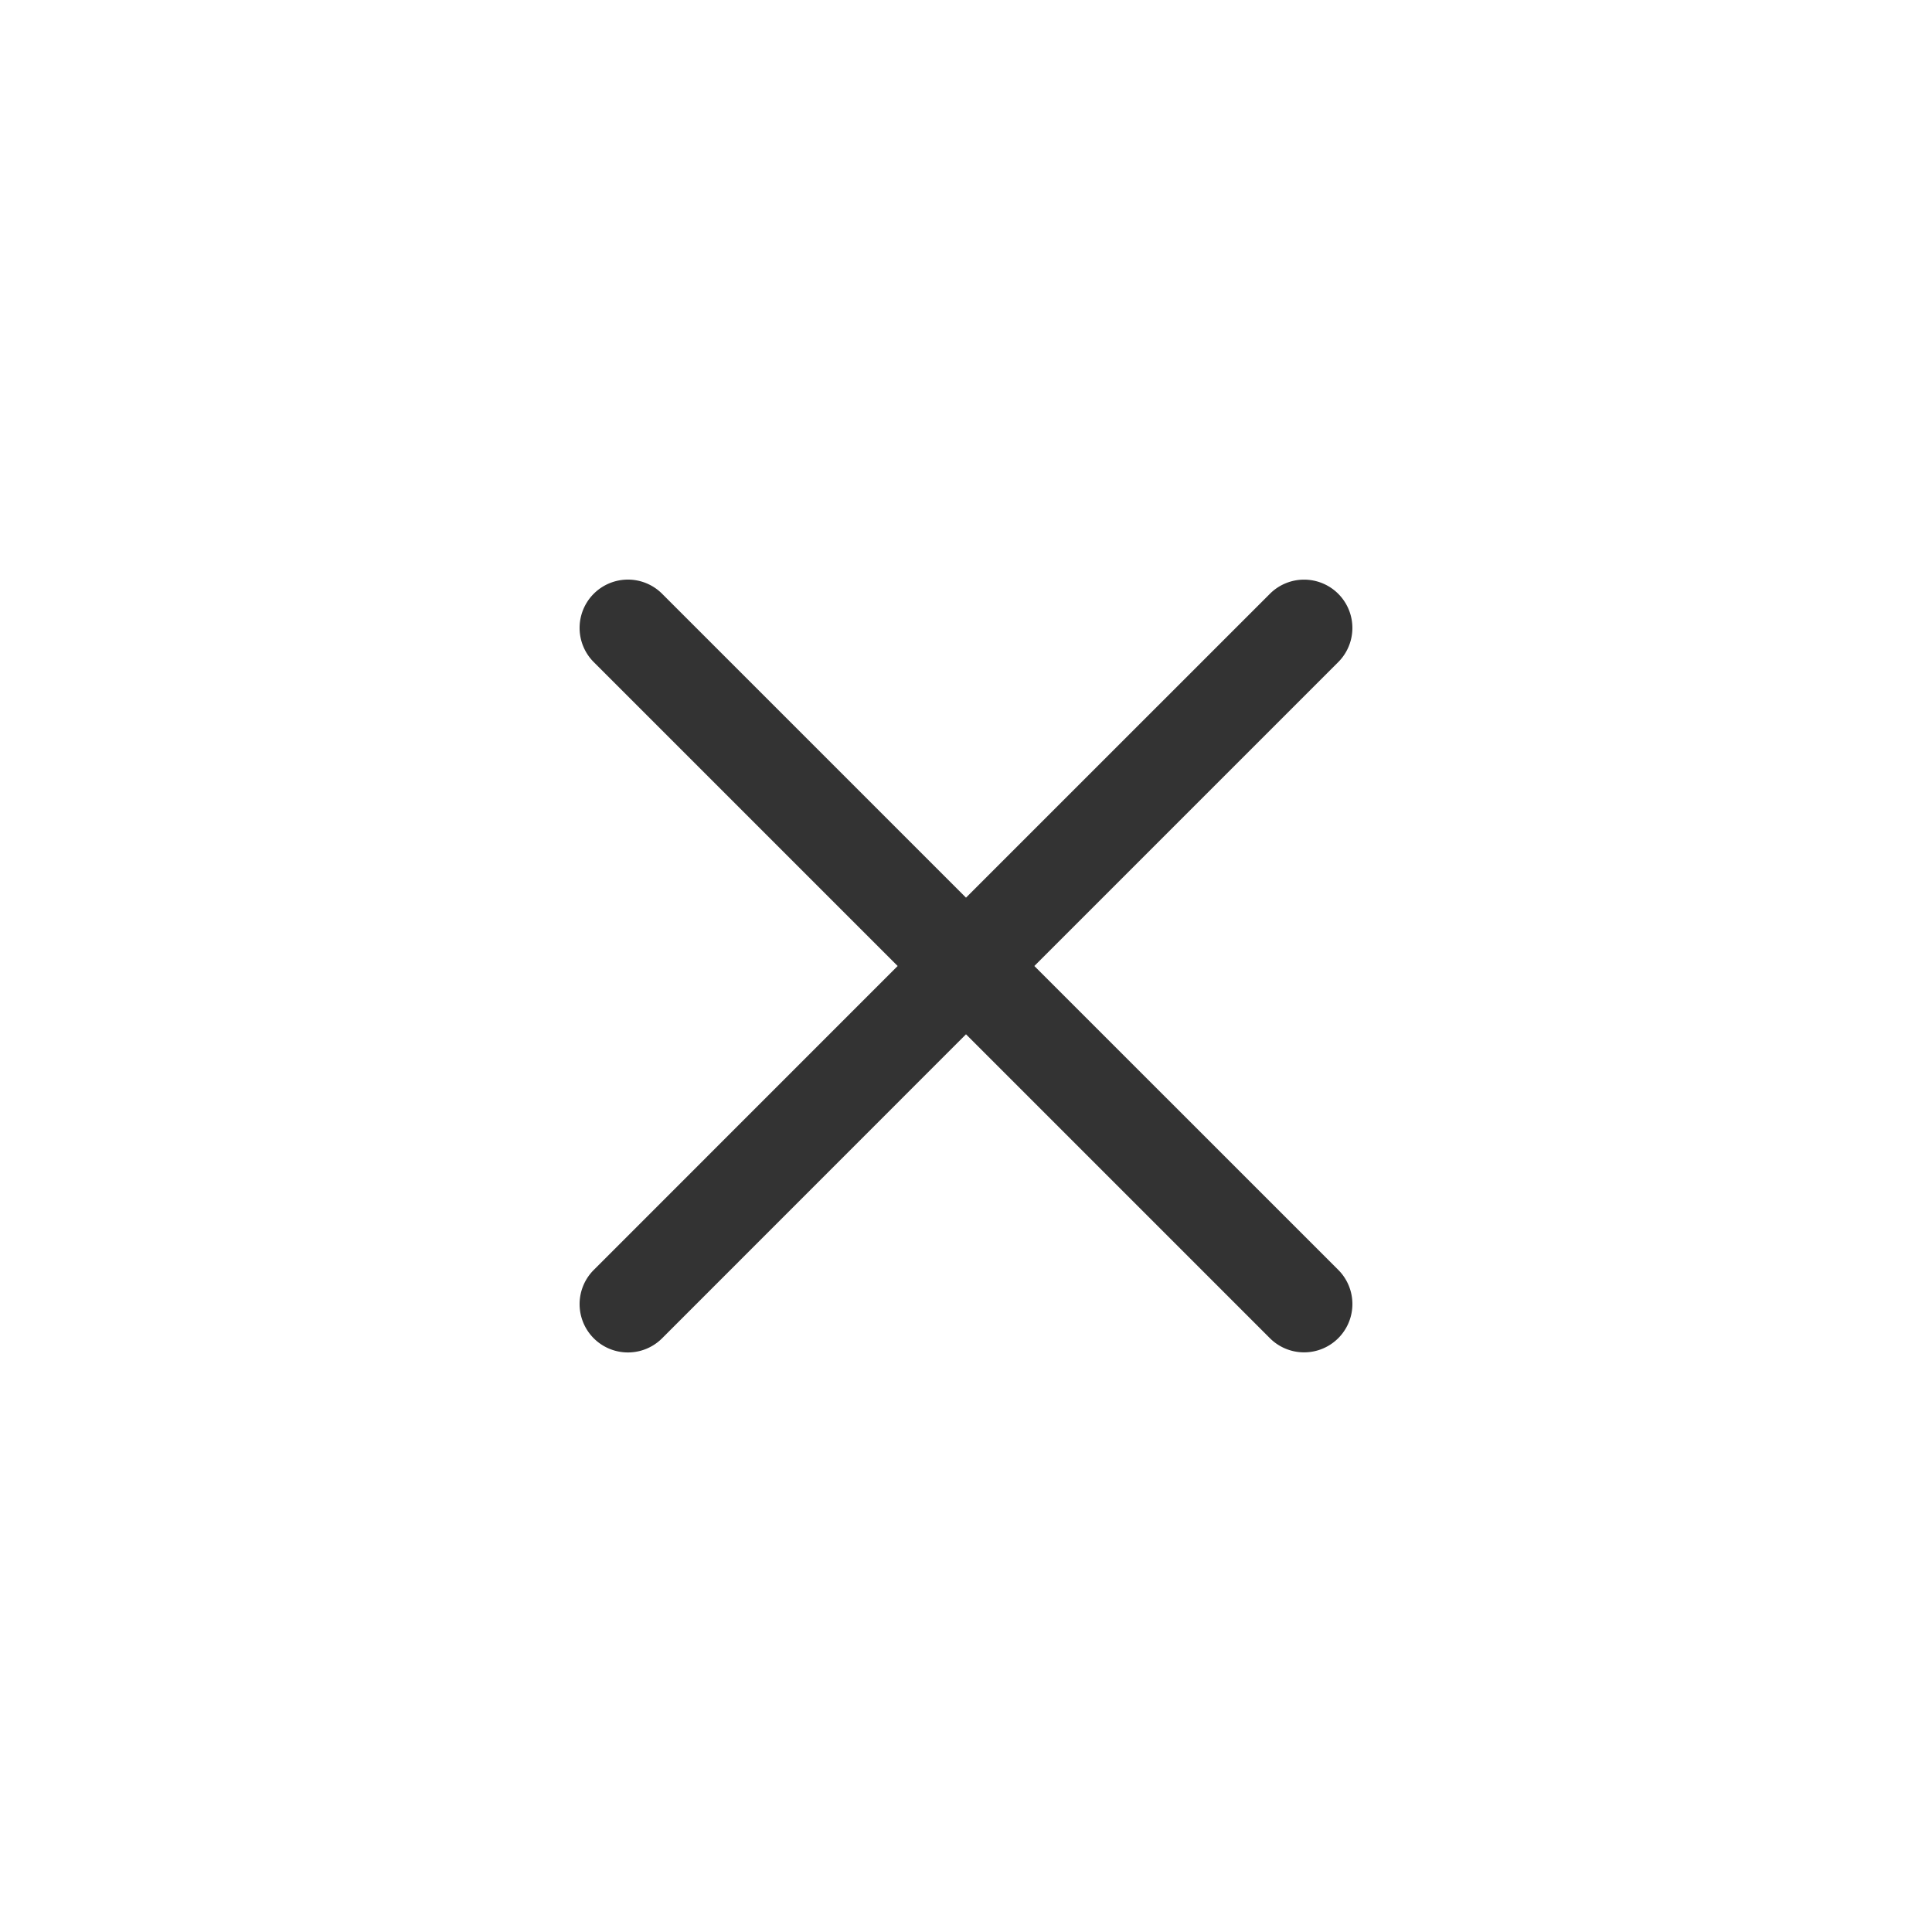
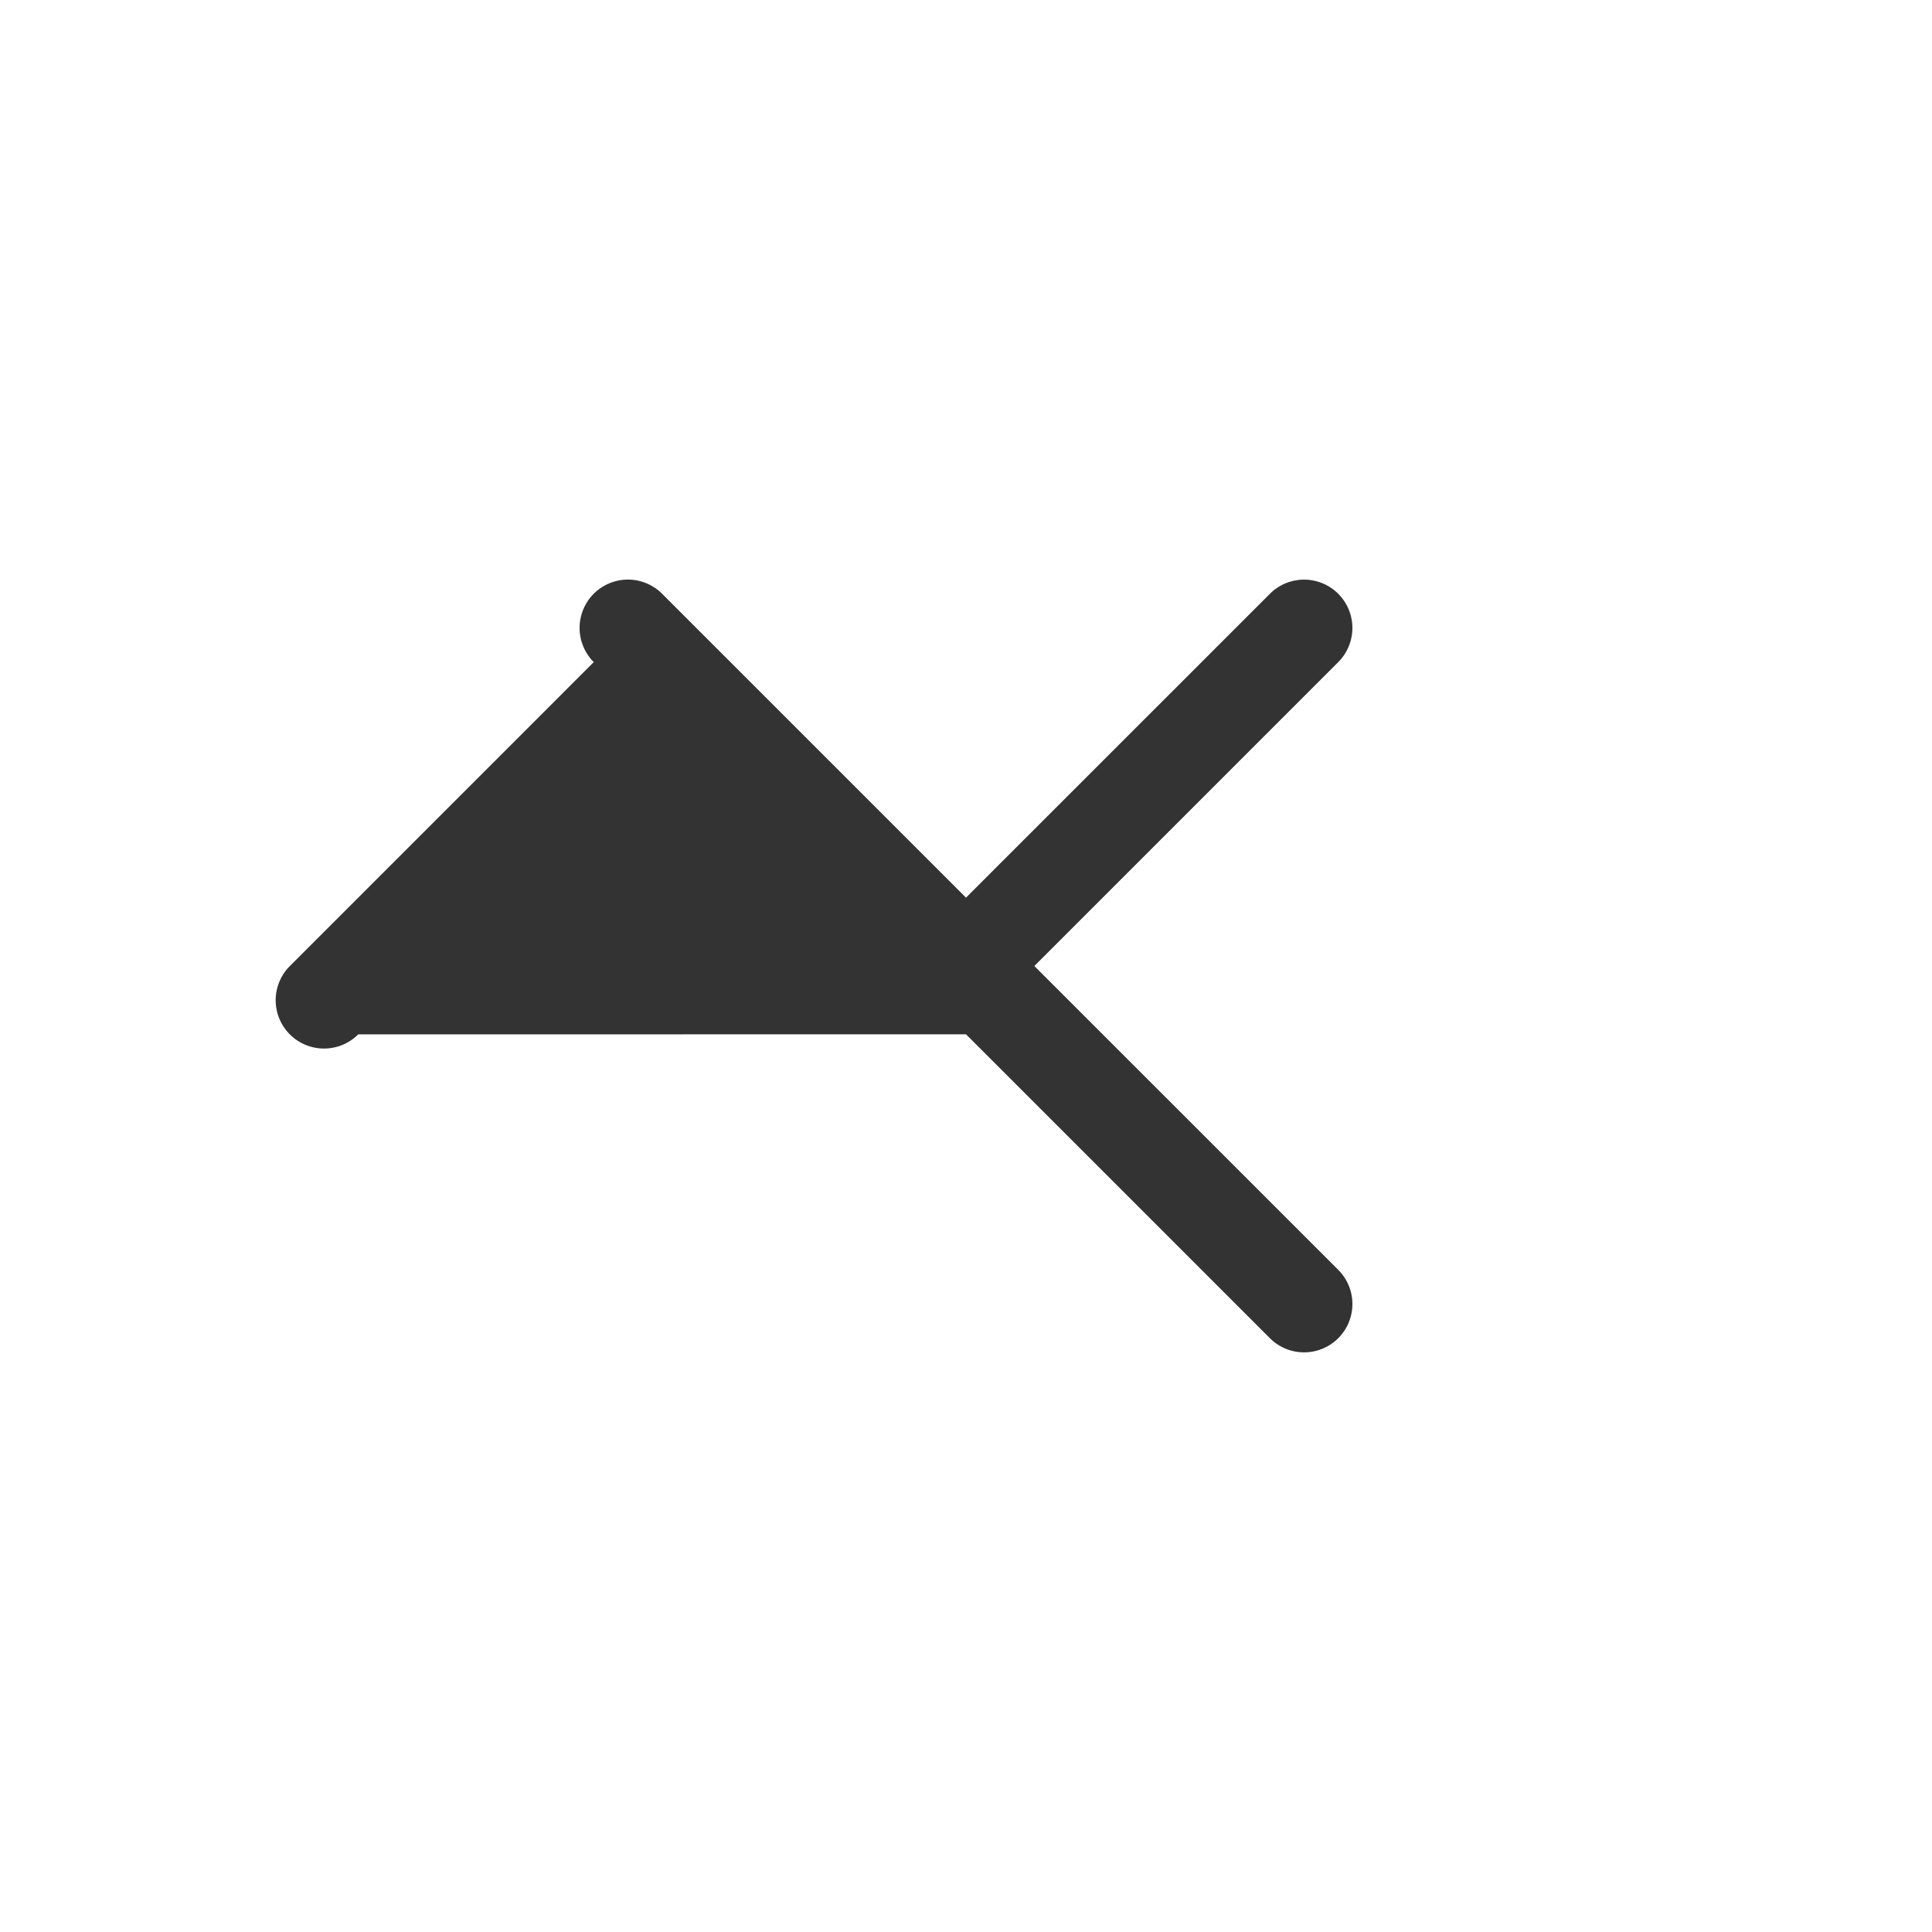
<svg xmlns="http://www.w3.org/2000/svg" width="40" height="40">
-   <path d="M21.415 20l6.292-6.292a1 1 0 1 0-1.415-1.414L20 18.585l-6.292-6.292a1 1 0 1 0-1.415 1.415L18.585 20l-6.292 6.293a1 1 0 1 0 1.415 1.415L20 21.414l6.292 6.292a1 1 0 1 0 1.415-1.415z" fill="#333" />
+   <path d="M21.415 20l6.292-6.292a1 1 0 1 0-1.415-1.414L20 18.585l-6.292-6.292a1 1 0 1 0-1.415 1.415l-6.292 6.293a1 1 0 1 0 1.415 1.415L20 21.414l6.292 6.292a1 1 0 1 0 1.415-1.415z" fill="#333" />
</svg>